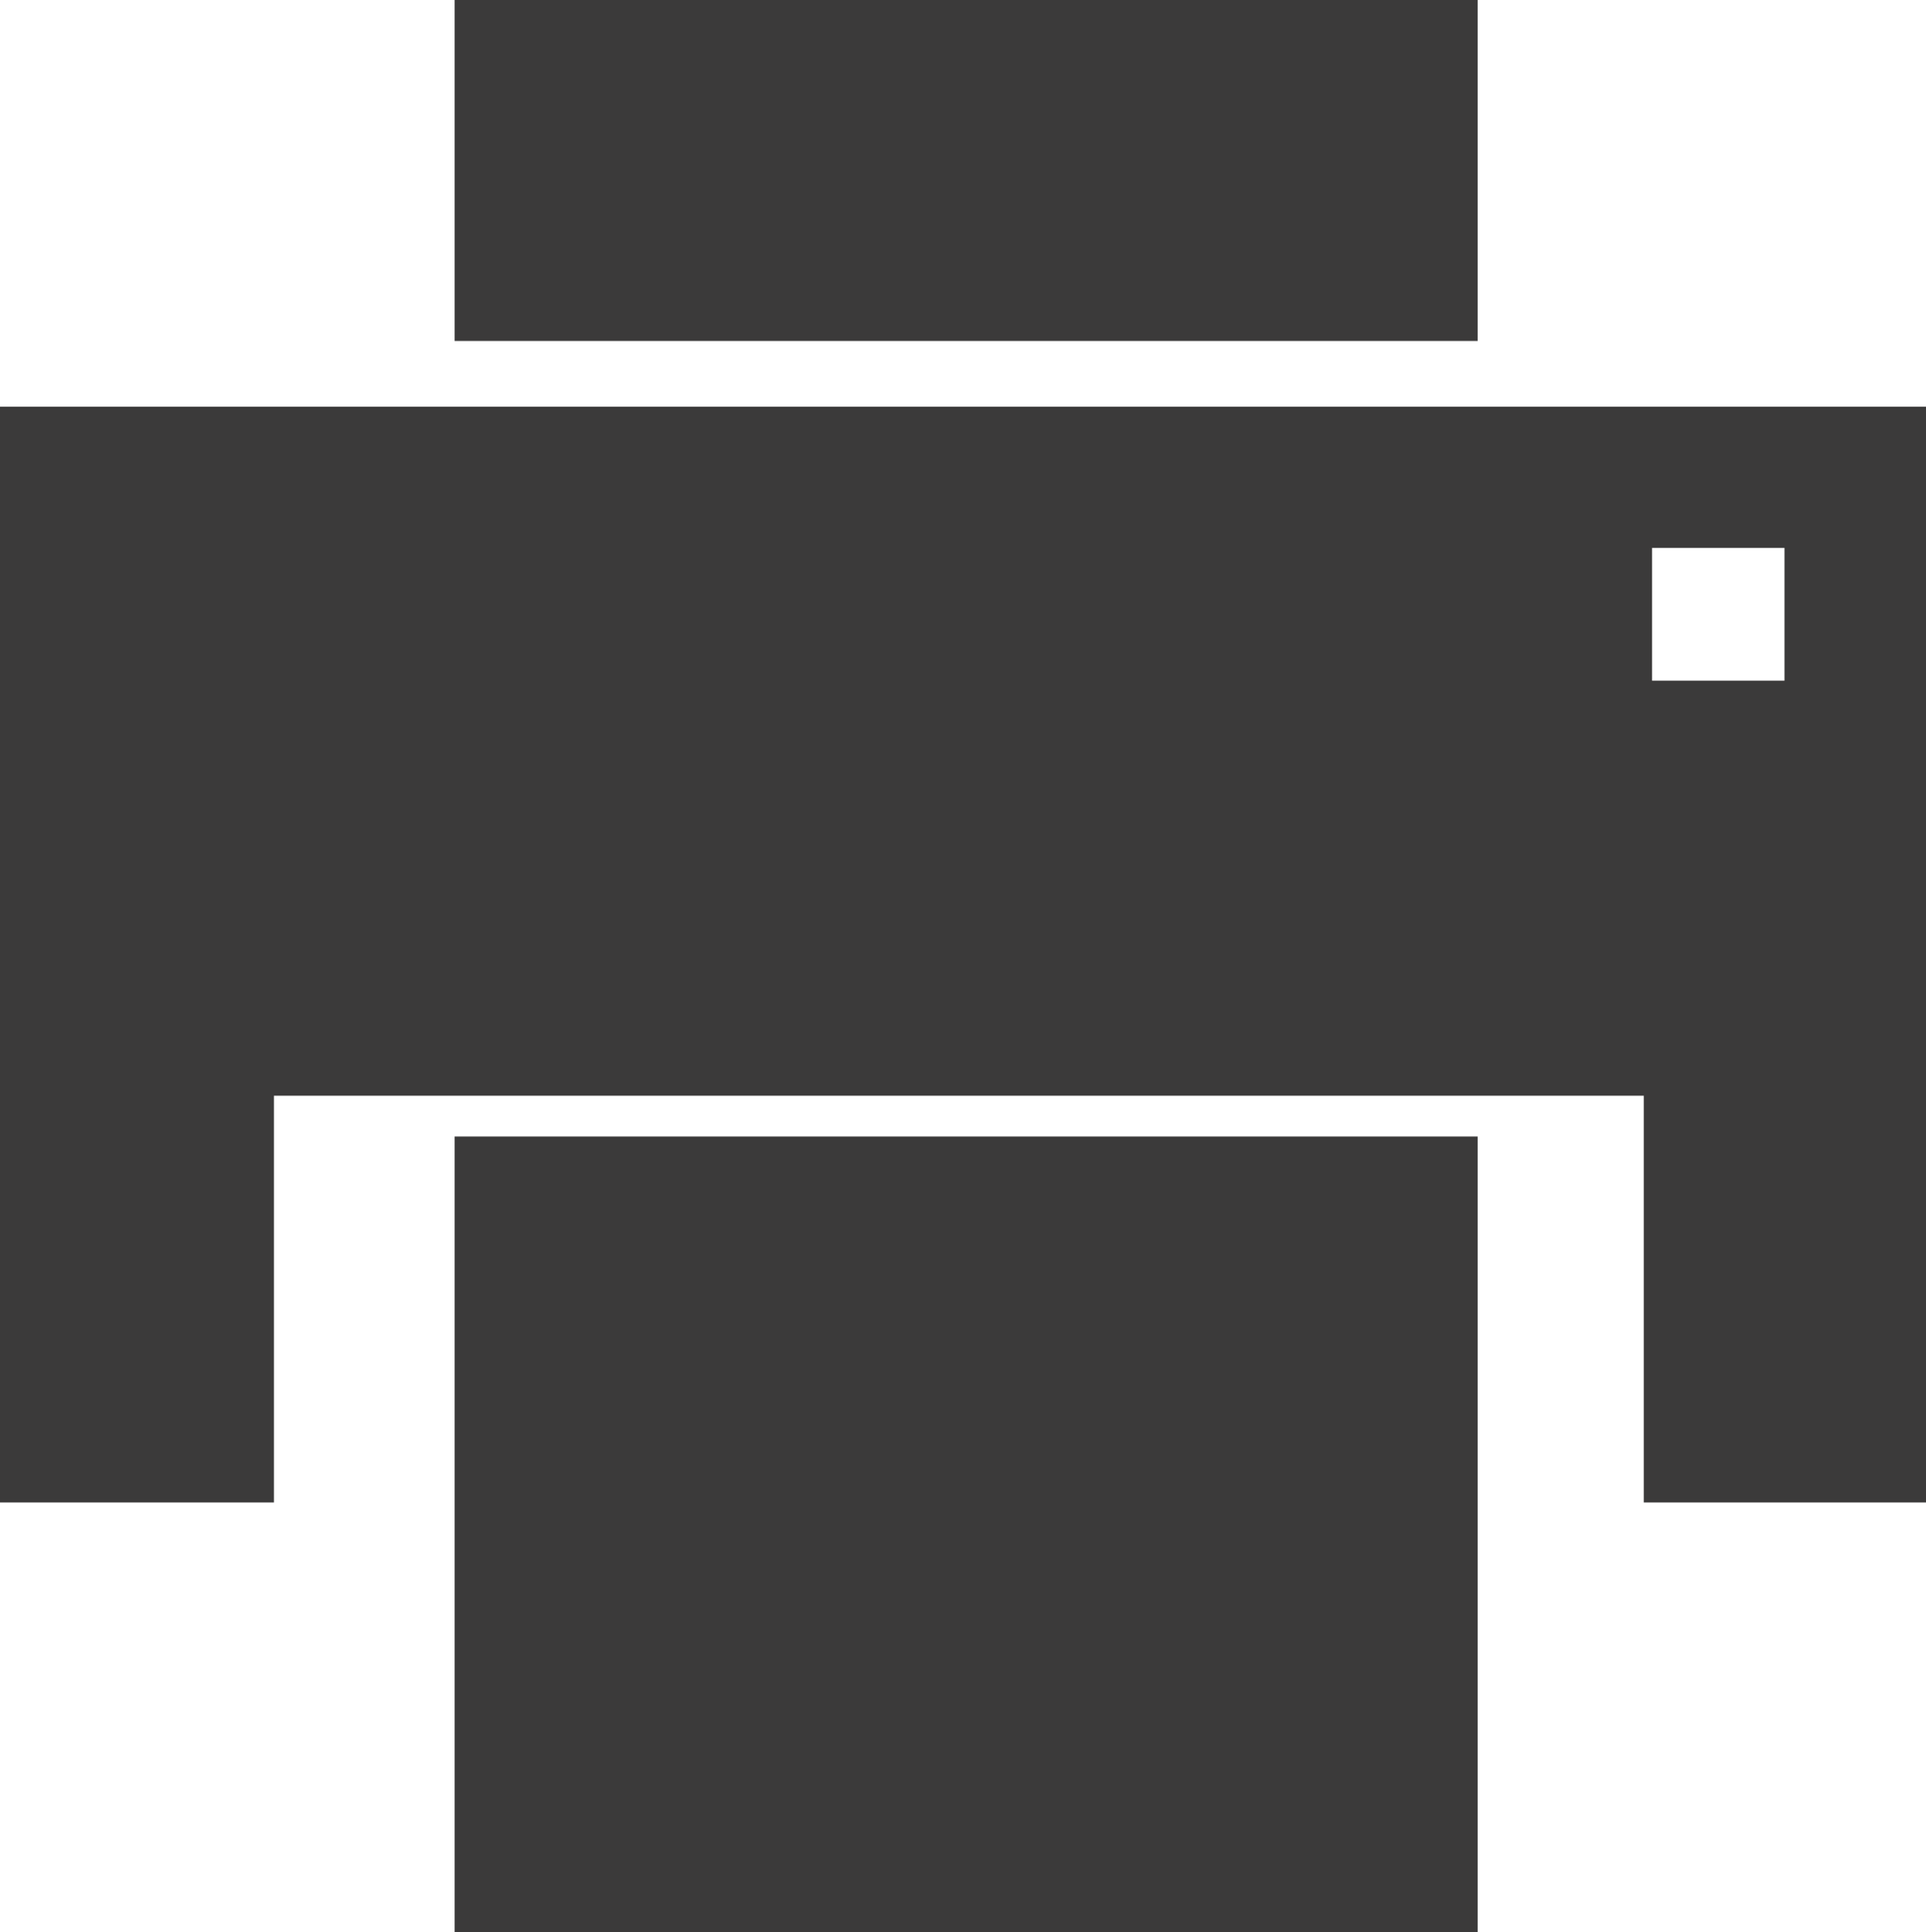
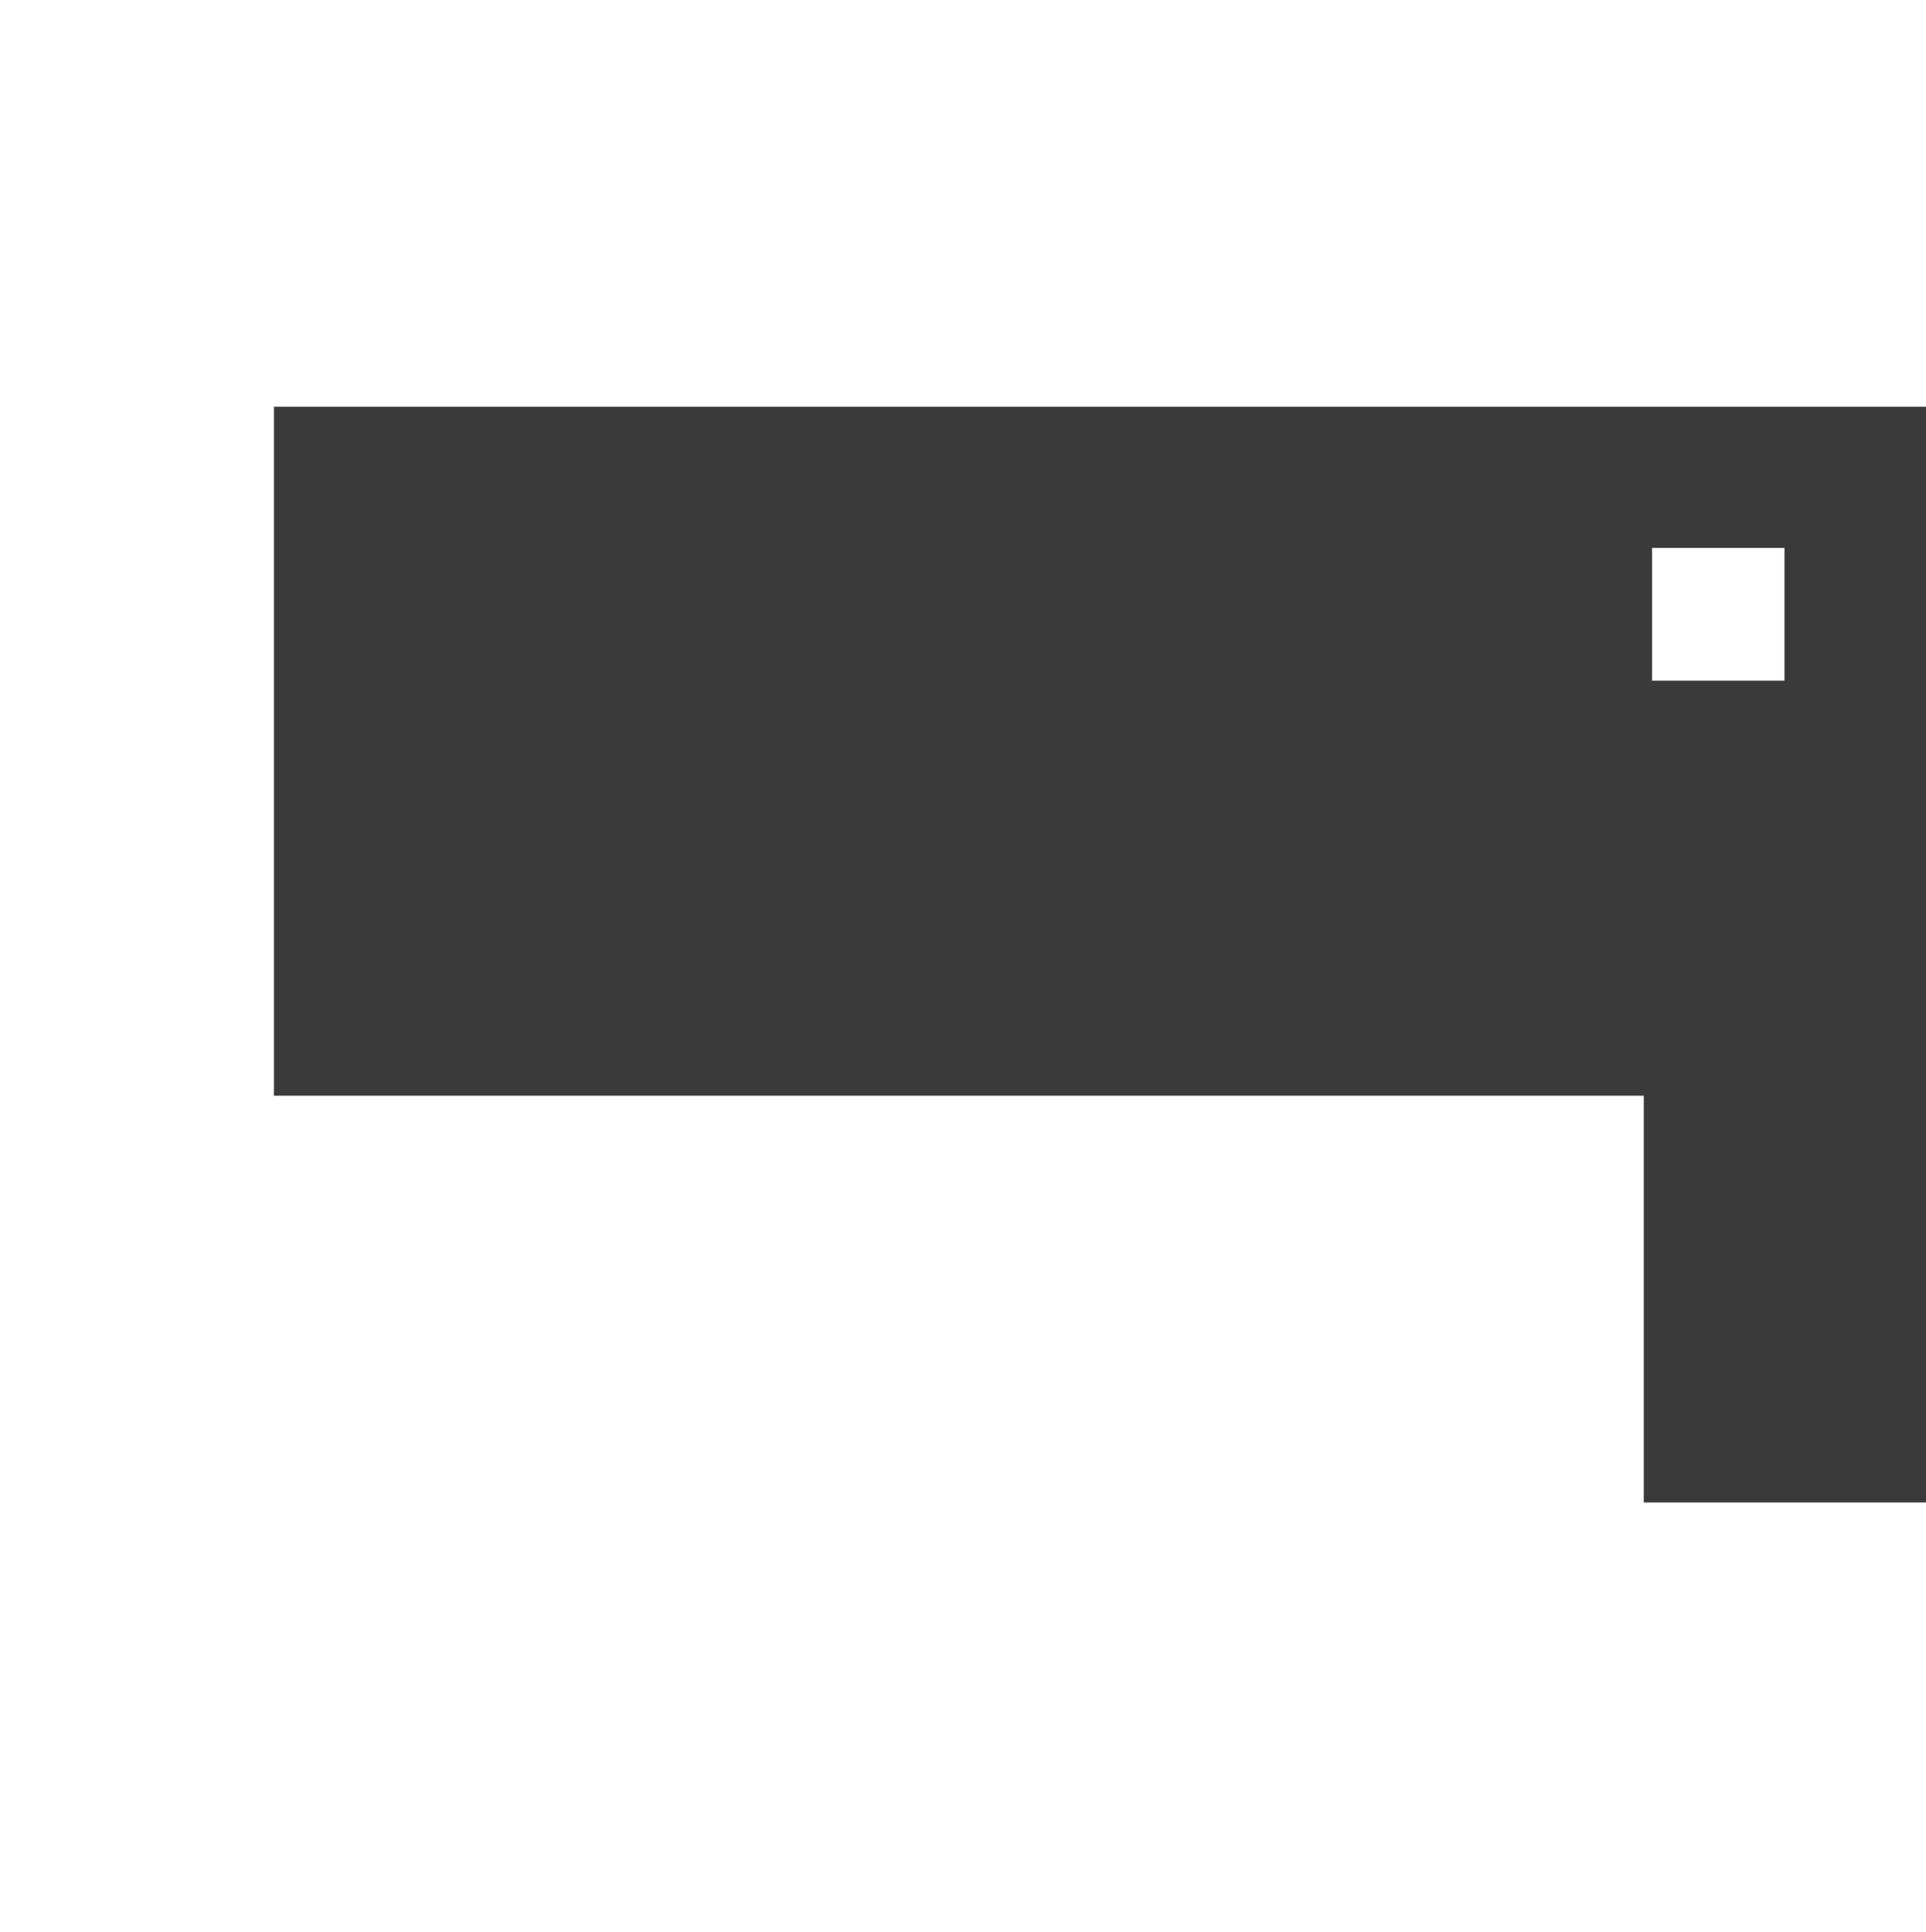
<svg xmlns="http://www.w3.org/2000/svg" width="16.945" height="17" viewBox="0 0 16.945 17">
  <g id="グループ_1998" data-name="グループ 1998" transform="translate(0 -0.5)">
-     <rect id="長方形_41" data-name="長方形 41" width="9" height="3" transform="translate(4 0.5)" fill="#3b3a3a" />
-     <path id="パス_14" data-name="パス 14" d="M16.945,49.5H0v9.641H2.41V55.562H14.462v3.579h2.483ZM15.7,51.91H14.535V50.742H15.7Z" transform="translate(0 -45.421)" fill="#3b3a3a" />
-     <rect id="長方形_42" data-name="長方形 42" width="9" height="7" transform="translate(4 10.5)" fill="#3b3a3a" />
+     <path id="パス_14" data-name="パス 14" d="M16.945,49.5H0H2.41V55.562H14.462v3.579h2.483ZM15.7,51.91H14.535V50.742H15.7Z" transform="translate(0 -45.421)" fill="#3b3a3a" />
  </g>
</svg>